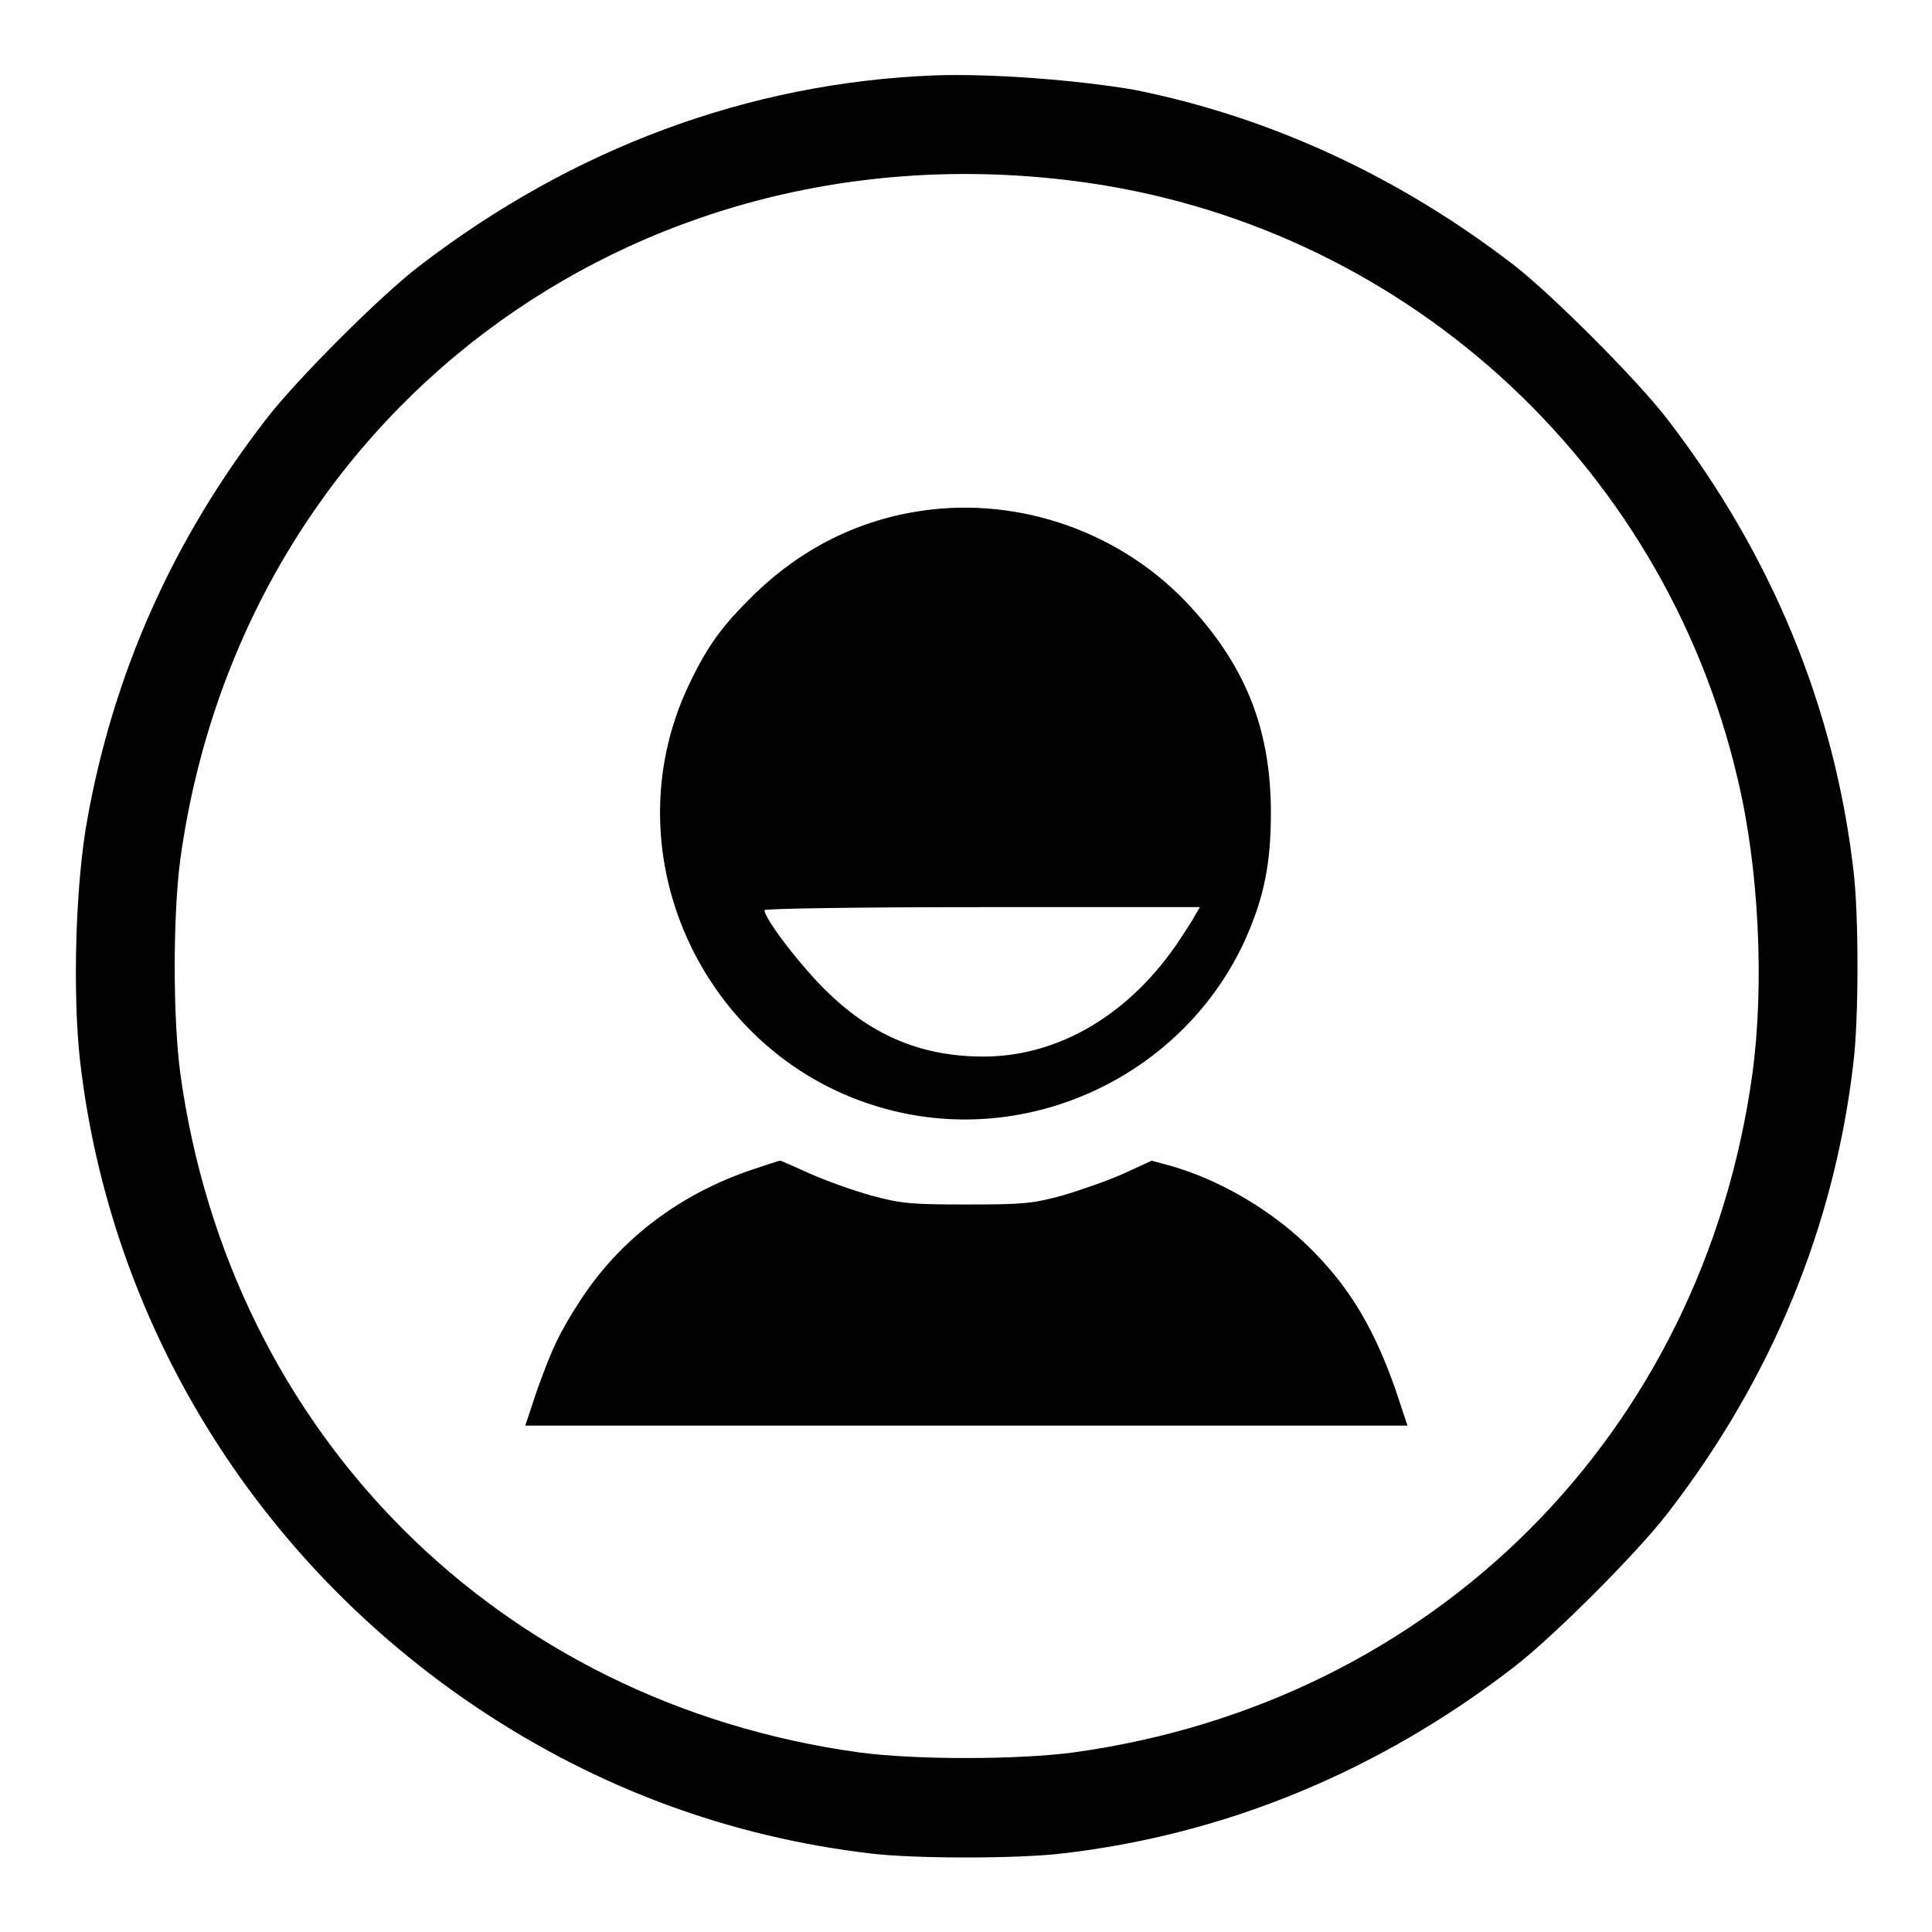
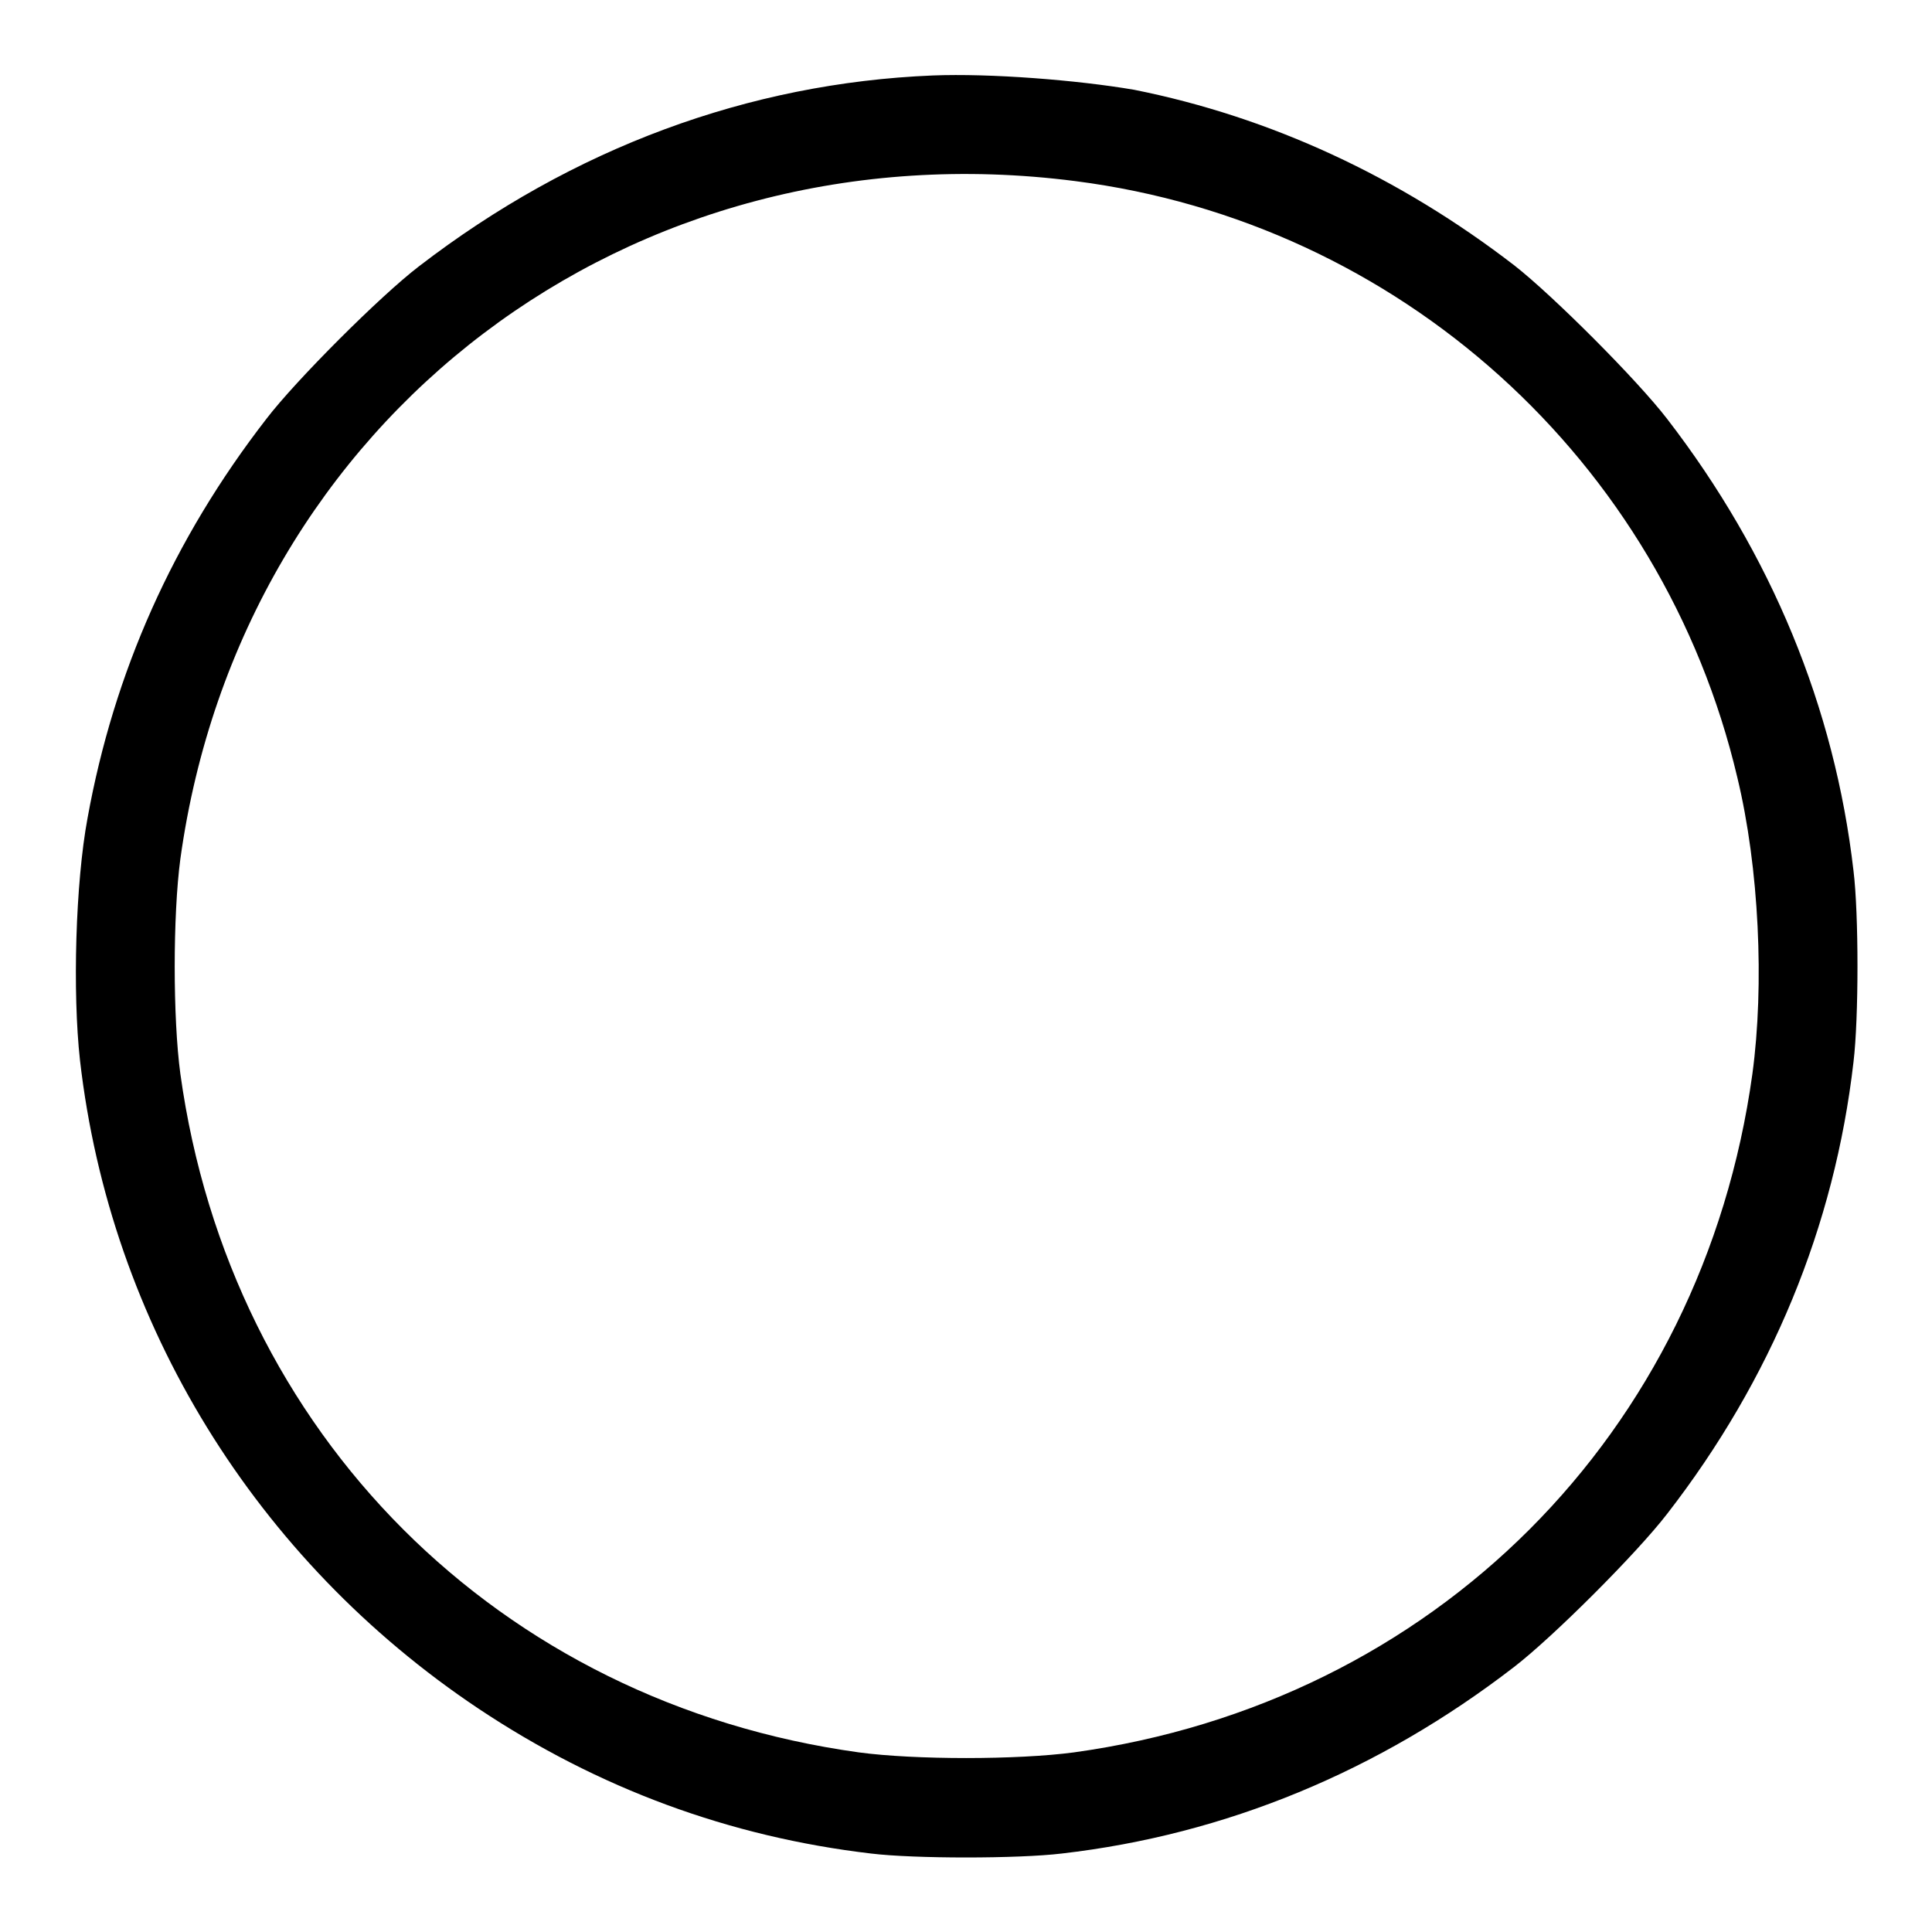
<svg xmlns="http://www.w3.org/2000/svg" version="1.1" x="0px" y="0px" viewBox="0 0 256 256" enable-background="new 0 0 256 256" xml:space="preserve">
  <g>
    <g>
      <g>
        <path fill="#000000" d="M123.6,10c-24.4,1-47.7,9.6-68.1,25.3c-5.1,3.9-16.3,15.1-20.2,20.2c-12.4,16-20.2,33.6-23.7,52.9c-1.6,8.6-2,23.1-1,32.1c4,34.9,23.3,66.2,52.8,85.9c15.9,10.6,33.3,17,52,19.2c5.7,0.7,19.5,0.7,25.3,0c21.7-2.5,42-10.9,59.9-24.7c5.2-4,16.3-15.1,20.3-20.3c13.8-17.8,22.2-38.1,24.7-59.9c0.7-5.8,0.7-19.6,0-25.3c-2.5-21.7-10.9-42-24.7-59.9c-4-5.2-15.1-16.3-20.2-20.3c-15.3-11.8-32.4-19.7-50.4-23.3C142.7,10.6,131.2,9.7,123.6,10z M142.5,24c42.9,5.5,77.8,37,87.7,79c2.9,12,3.6,27.5,2,39.3c-6.6,47.7-42.2,83.3-89.9,89.9c-7.5,1-21.1,1-28.5,0c-47.7-6.6-83.3-42.2-89.9-89.9c-1-7.4-1-21,0-28.5C32,55.4,83.5,16.4,142.5,24z" />
-         <path fill="#000000" d="M120.8,67.9c-8.4,1.5-15.8,5.6-21.8,11.8c-3.7,3.7-5.5,6.4-7.7,11c-10.9,22.9,2.4,50.5,27.1,56.5c18.8,4.6,38.6-5.1,46.6-22.7c2.5-5.6,3.4-10.1,3.4-16.8c0-11.3-3.5-19.8-11.3-28C147.8,70,133.9,65.5,120.8,67.9z M158.4,121.2c-0.3,0.6-1.2,2-2,3.2c-6.6,10-16.1,15.6-26.1,15.6c-7.9,0-14.5-2.6-20.5-8.4c-3.3-3.1-8.5-9.8-8.5-11c0-0.2,11.7-0.4,28.8-0.4H159L158.4,121.2z" />
-         <path fill="#000000" d="M99.6,155c-9.7,3.3-17.5,9.3-22.7,17.3c-2.9,4.5-3.7,6.3-5.7,11.8l-1.6,4.8H128h58.5l-1.6-4.8c-2.7-7.7-5.8-13.1-10.7-18.1c-5-5.2-12.1-9.5-19-11.5l-2.6-0.7l-3.7,1.7c-2,0.9-5.7,2.2-8.1,2.9c-4,1.1-5.3,1.2-12.7,1.2c-7.3,0-8.7-0.1-12.7-1.2c-2.5-0.7-6.1-2-8.1-2.9c-2-0.9-3.8-1.7-3.9-1.7C103.1,153.8,101.5,154.4,99.6,155z" />
      </g>
    </g>
  </g>
</svg>